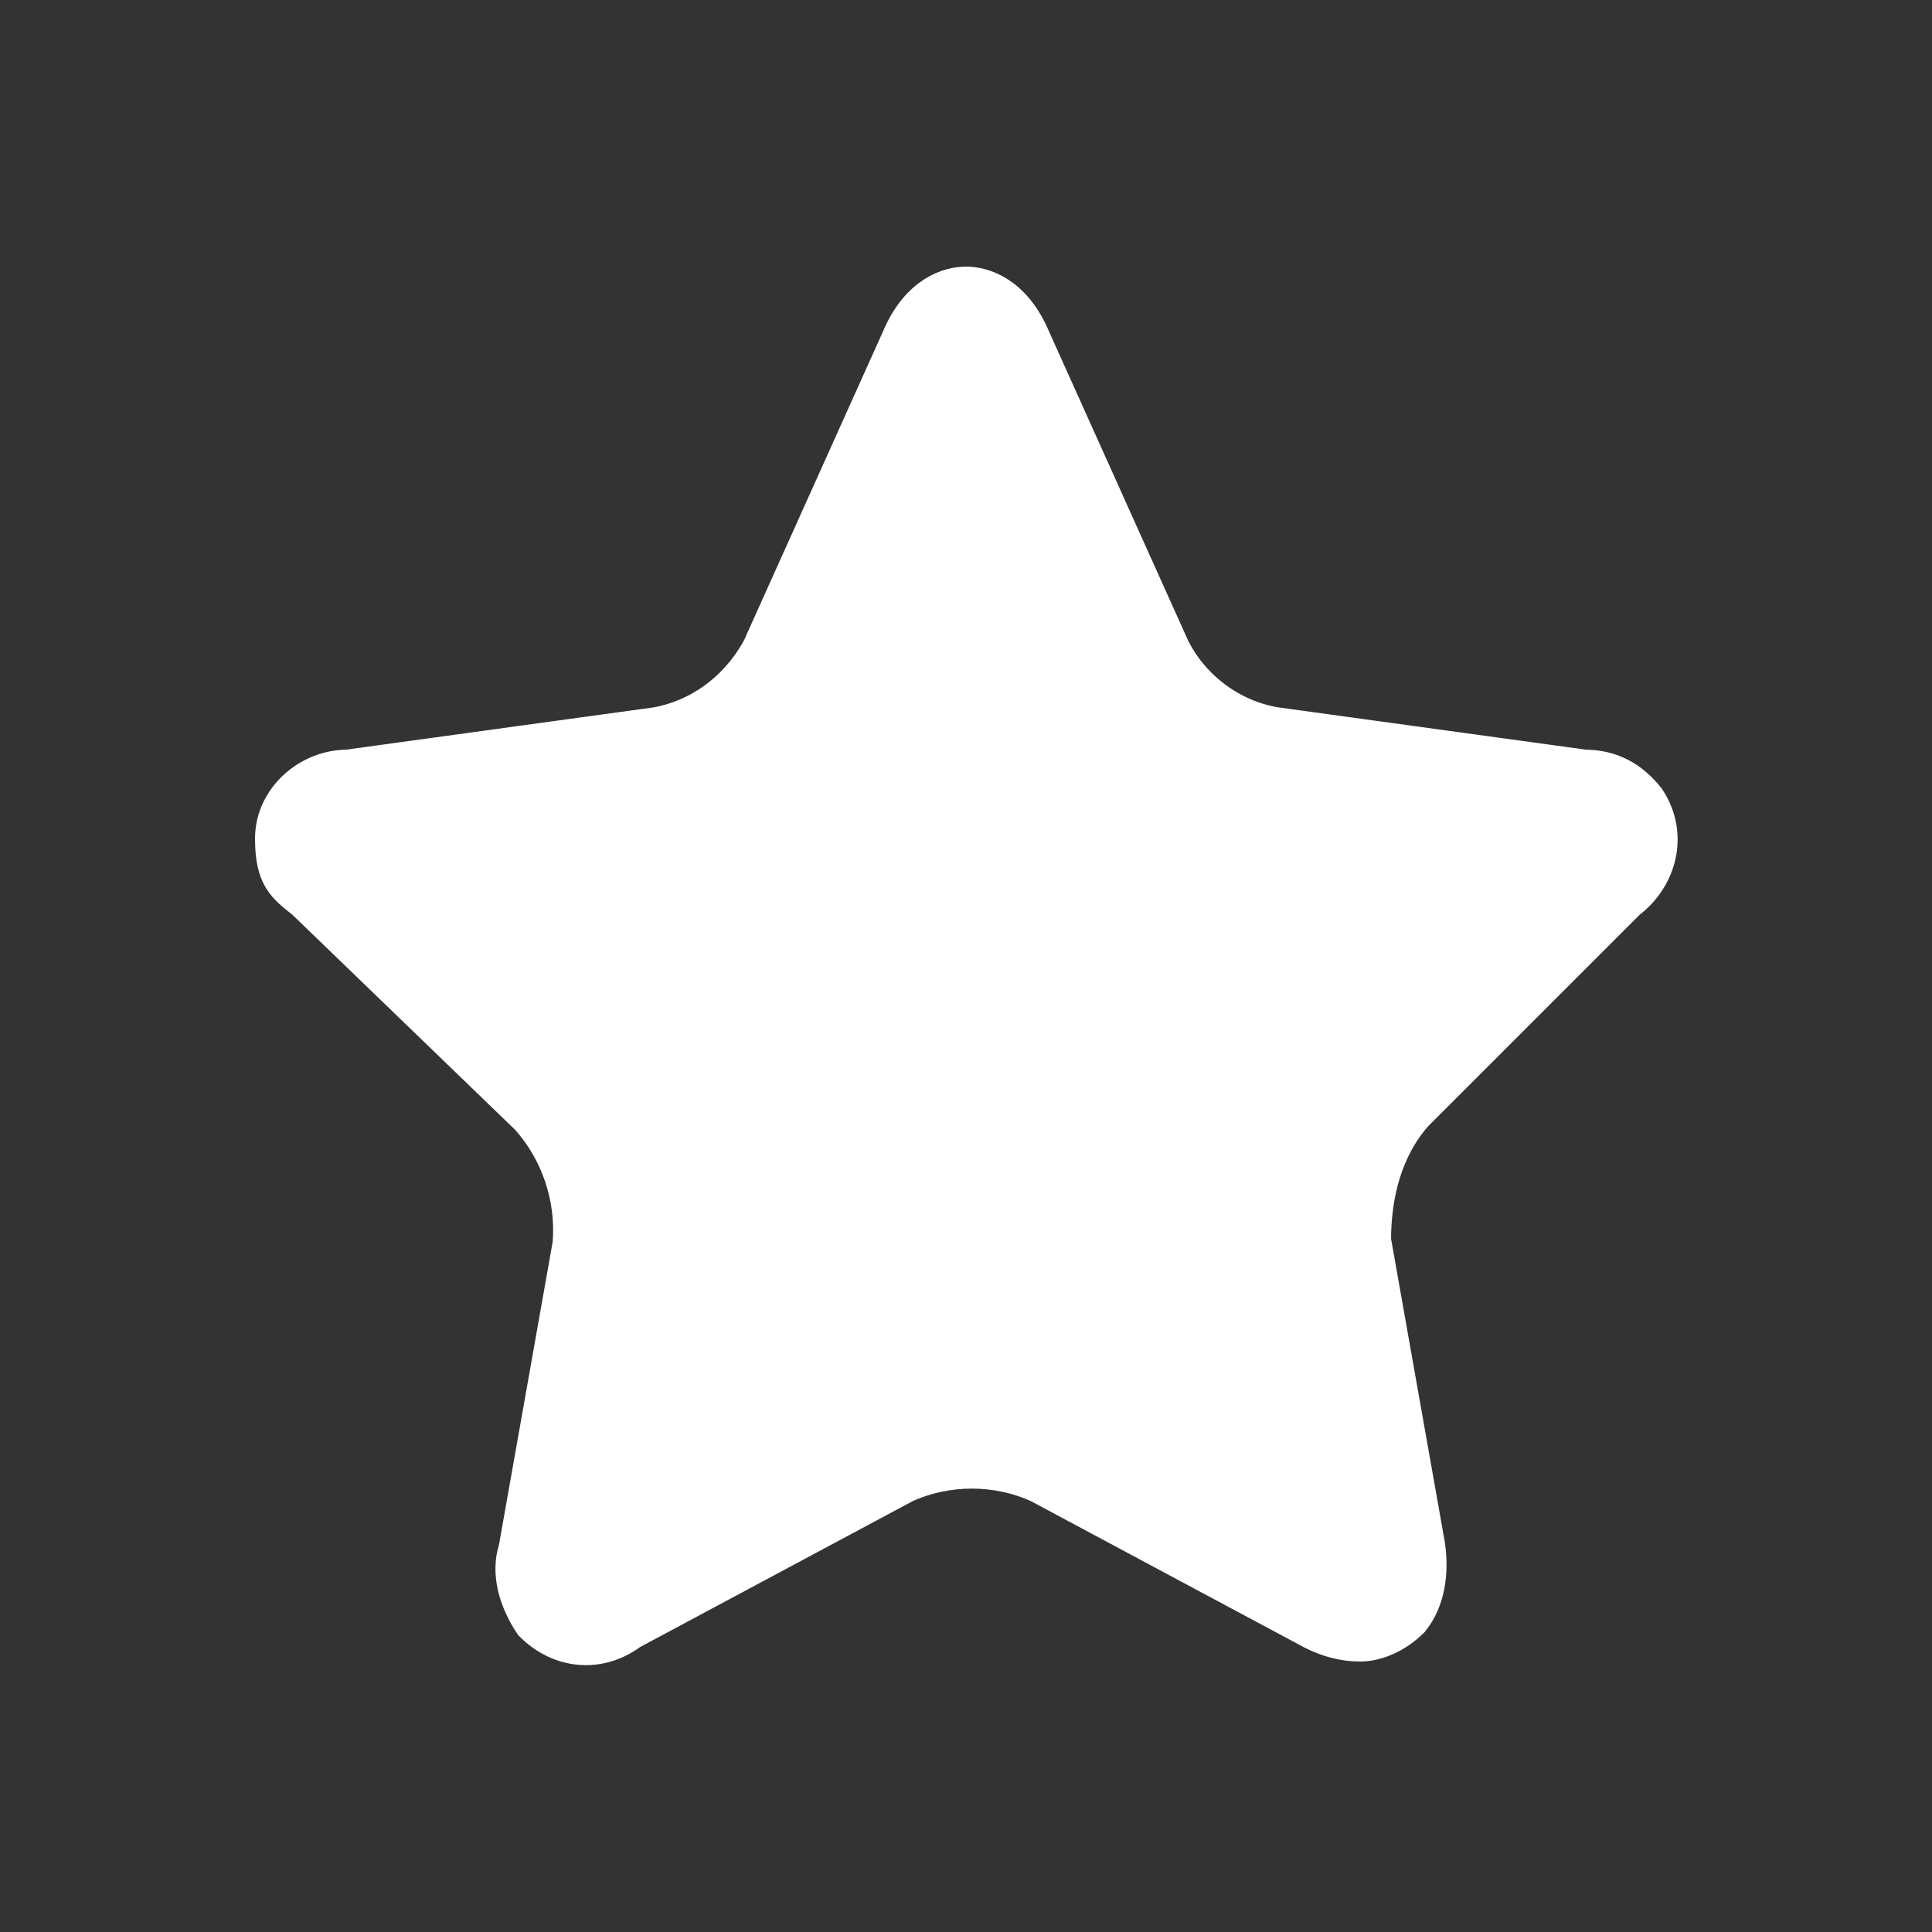
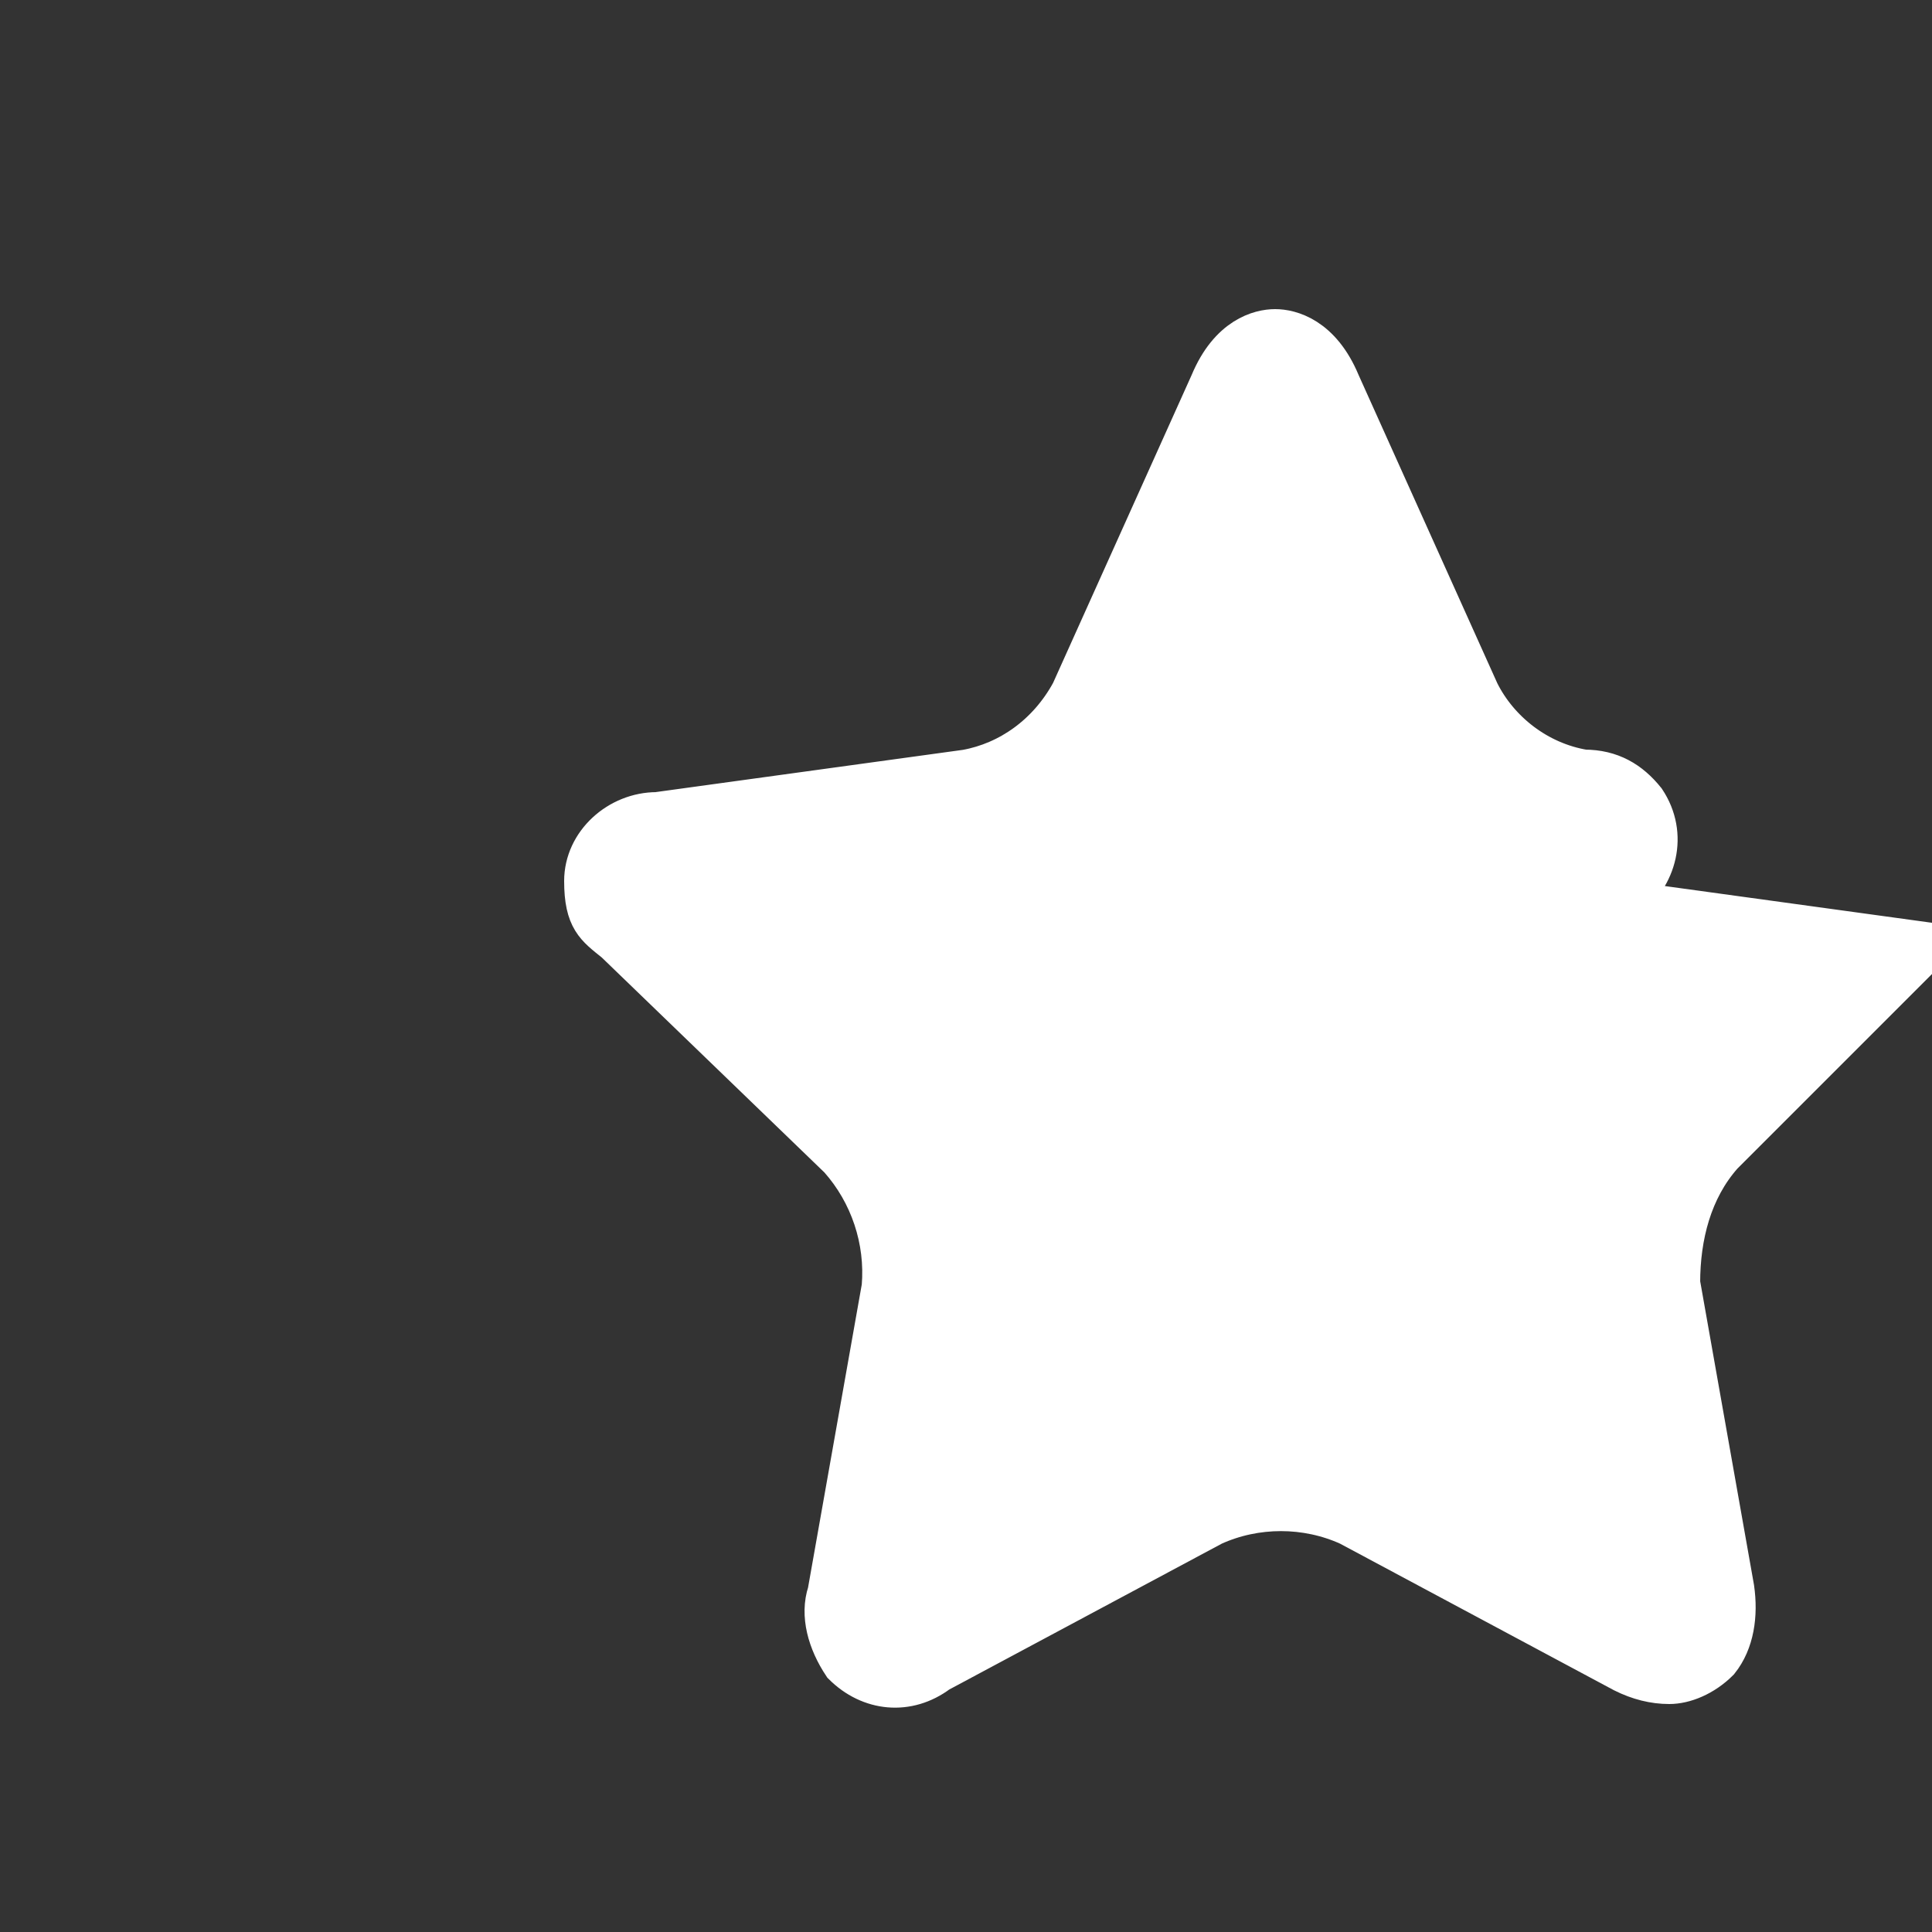
<svg xmlns="http://www.w3.org/2000/svg" id="Calque_1" data-name="Calque 1" version="1.1" viewBox="0 0 50 50">
  <rect x="0" y="0" width="50" height="50" fill="#333333" stroke="none" />
  <defs>
    <style>
      .cls-1 {
        fill: #fff;
        stroke: #fff;
        stroke-miterlimit: 10;
      }
    </style>
  </defs>
-   <path id="Tracé_373" data-name="Tracé 373" class="cls-1" d="M42.1,23.3c.8-.6,1.1-1.7.5-2.6-.4-.5-.9-.8-1.6-.8l-8-1.1c-1.2-.2-2.2-1-2.7-2l-3.6-8c-.5-1.2-1.3-1.4-1.7-1.4s-1.2.2-1.7,1.4l-3.6,8c-.6,1.1-1.6,1.8-2.7,2l-8,1.1c-1,0-1.9.8-1.9,1.8s.3,1.2.8,1.6l5.8,5.6c.8.9,1.2,2.1,1.1,3.3l-1.4,7.9c-.2.6,0,1.3.4,1.9.7.7,1.7.8,2.5.2l7.1-3.8c1.1-.5,2.4-.5,3.5,0l7.1,3.8c.4.2.8.3,1.2.3s.9-.2,1.3-.6c.4-.5.5-1.2.4-1.9l-1.4-7.9c0-1.2.3-2.4,1.1-3.3l5.5-5.5Z" />
+   <path id="Tracé_373" data-name="Tracé 373" class="cls-1" d="M42.1,23.3c.8-.6,1.1-1.7.5-2.6-.4-.5-.9-.8-1.6-.8c-1.2-.2-2.2-1-2.7-2l-3.6-8c-.5-1.2-1.3-1.4-1.7-1.4s-1.2.2-1.7,1.4l-3.6,8c-.6,1.1-1.6,1.8-2.7,2l-8,1.1c-1,0-1.9.8-1.9,1.8s.3,1.2.8,1.6l5.8,5.6c.8.9,1.2,2.1,1.1,3.3l-1.4,7.9c-.2.6,0,1.3.4,1.9.7.7,1.7.8,2.5.2l7.1-3.8c1.1-.5,2.4-.5,3.5,0l7.1,3.8c.4.2.8.3,1.2.3s.9-.2,1.3-.6c.4-.5.5-1.2.4-1.9l-1.4-7.9c0-1.2.3-2.4,1.1-3.3l5.5-5.5Z" />
</svg>